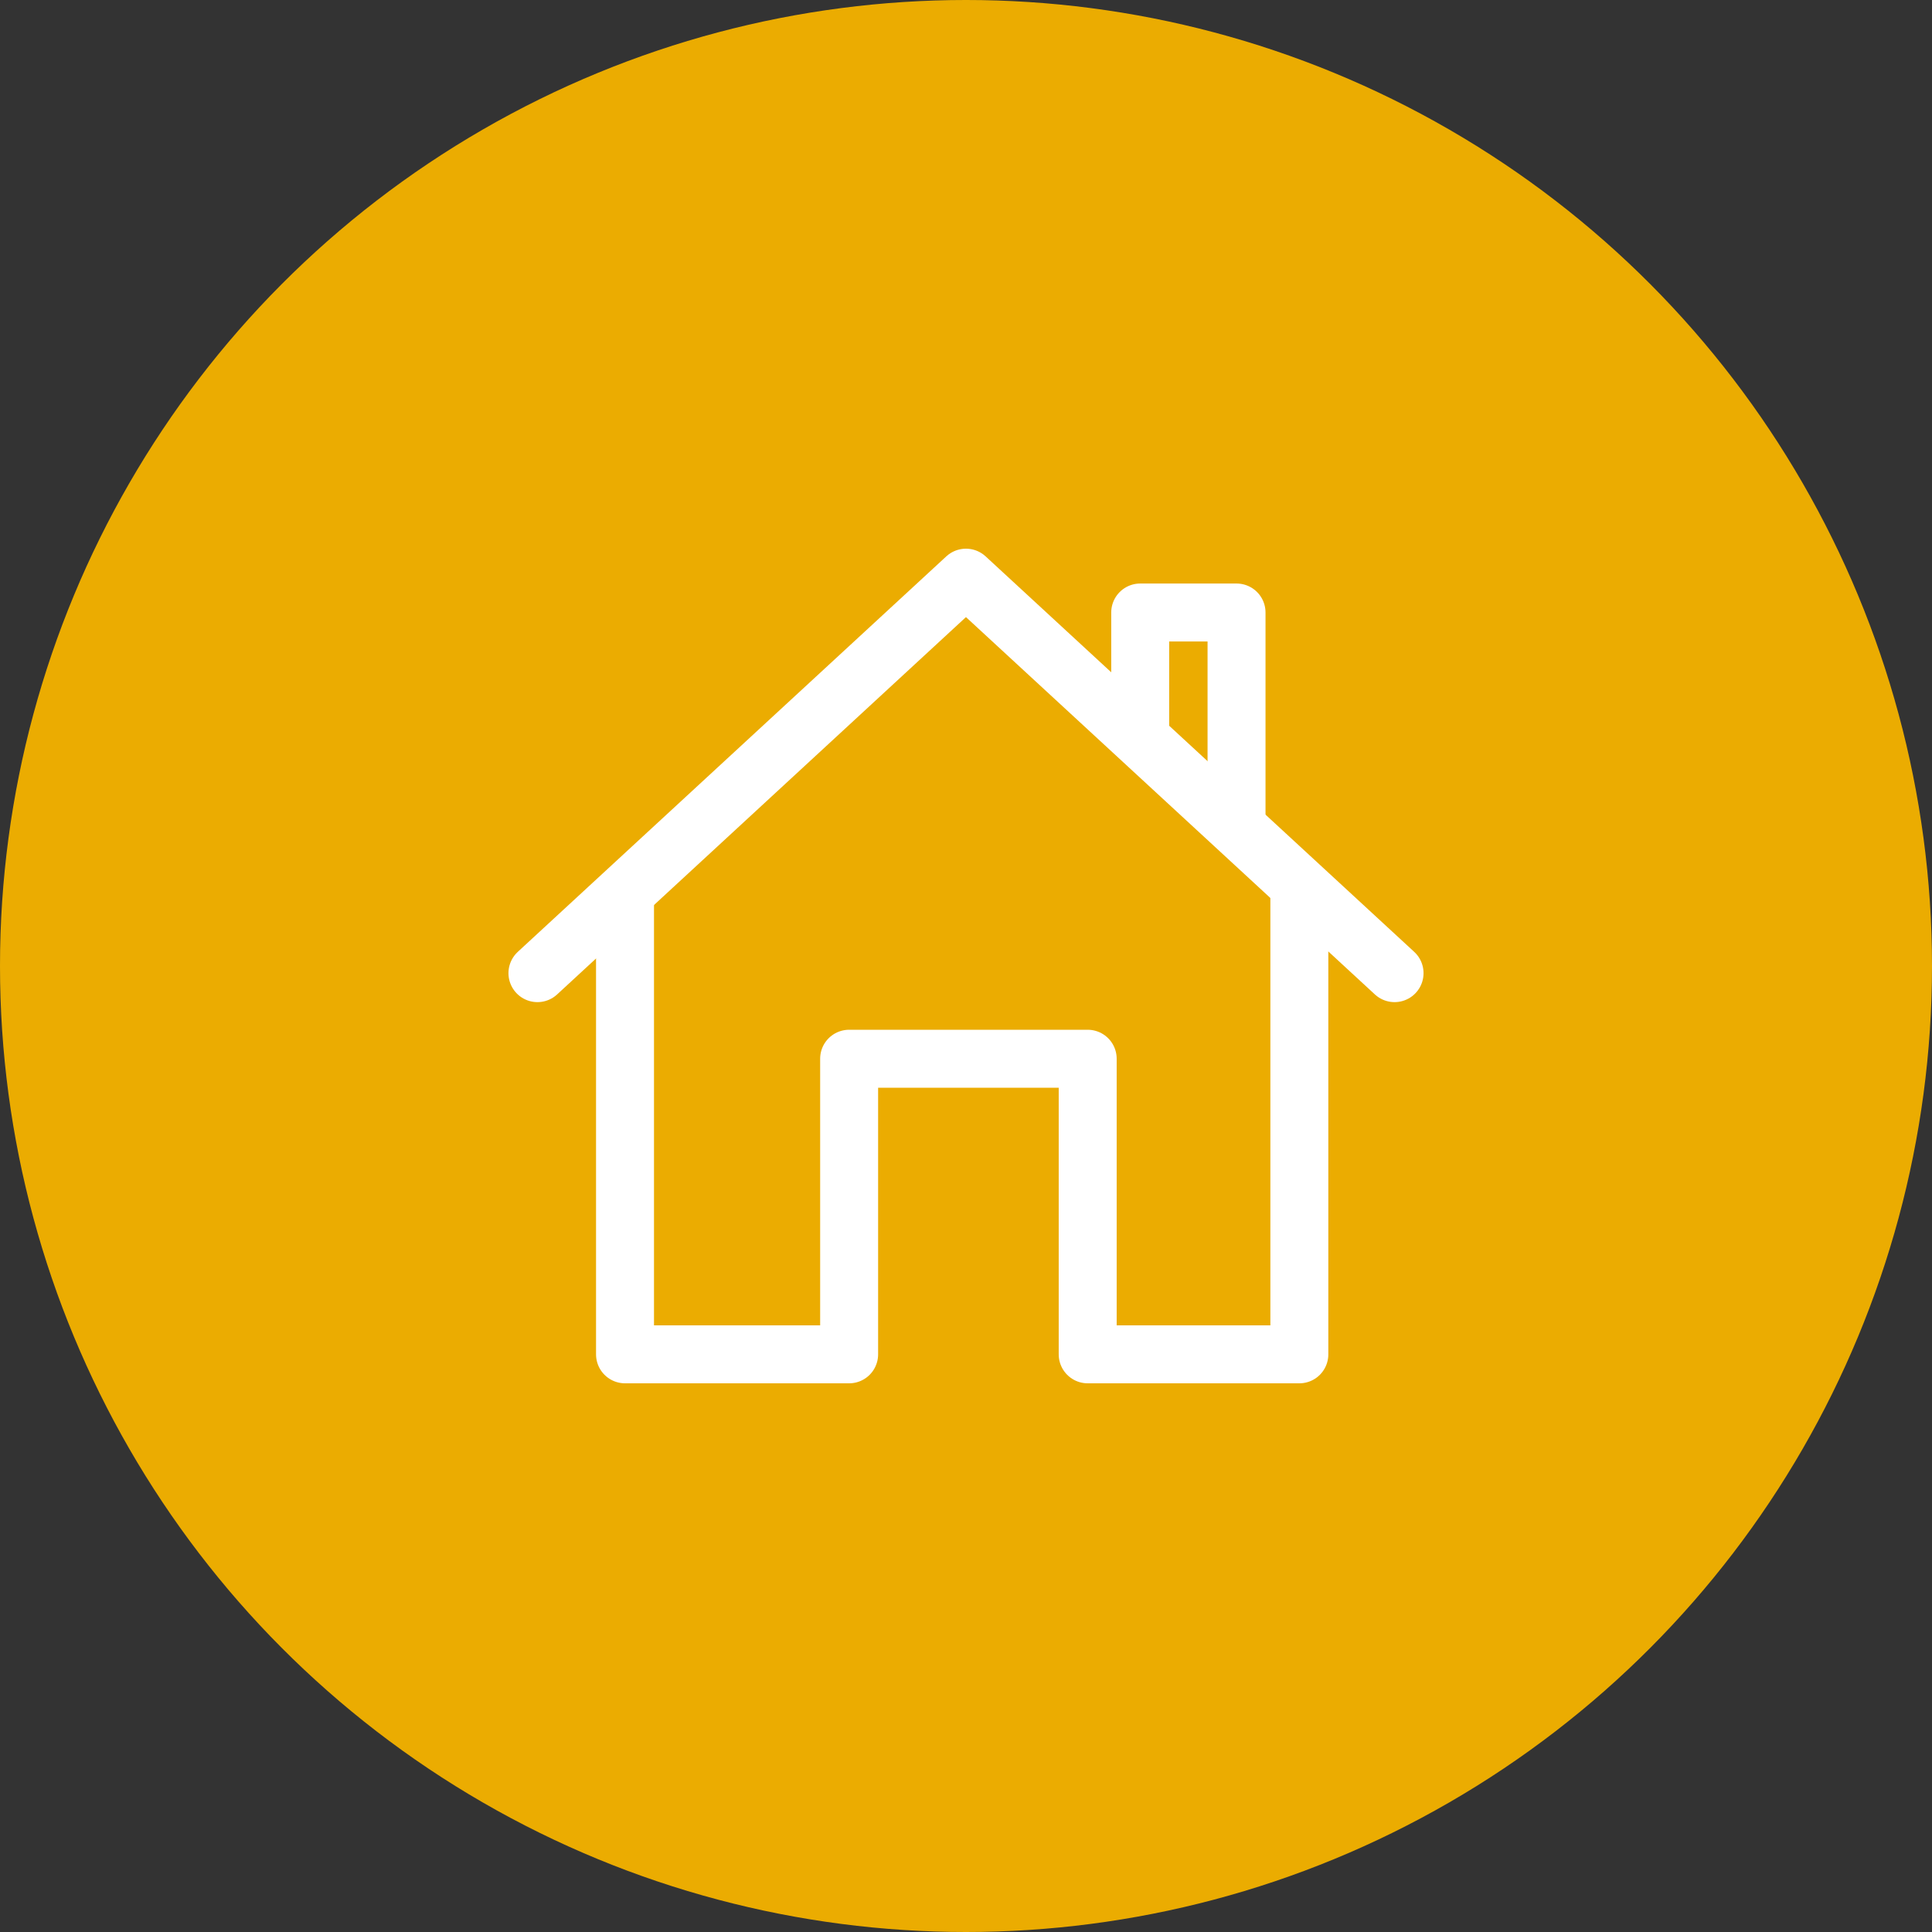
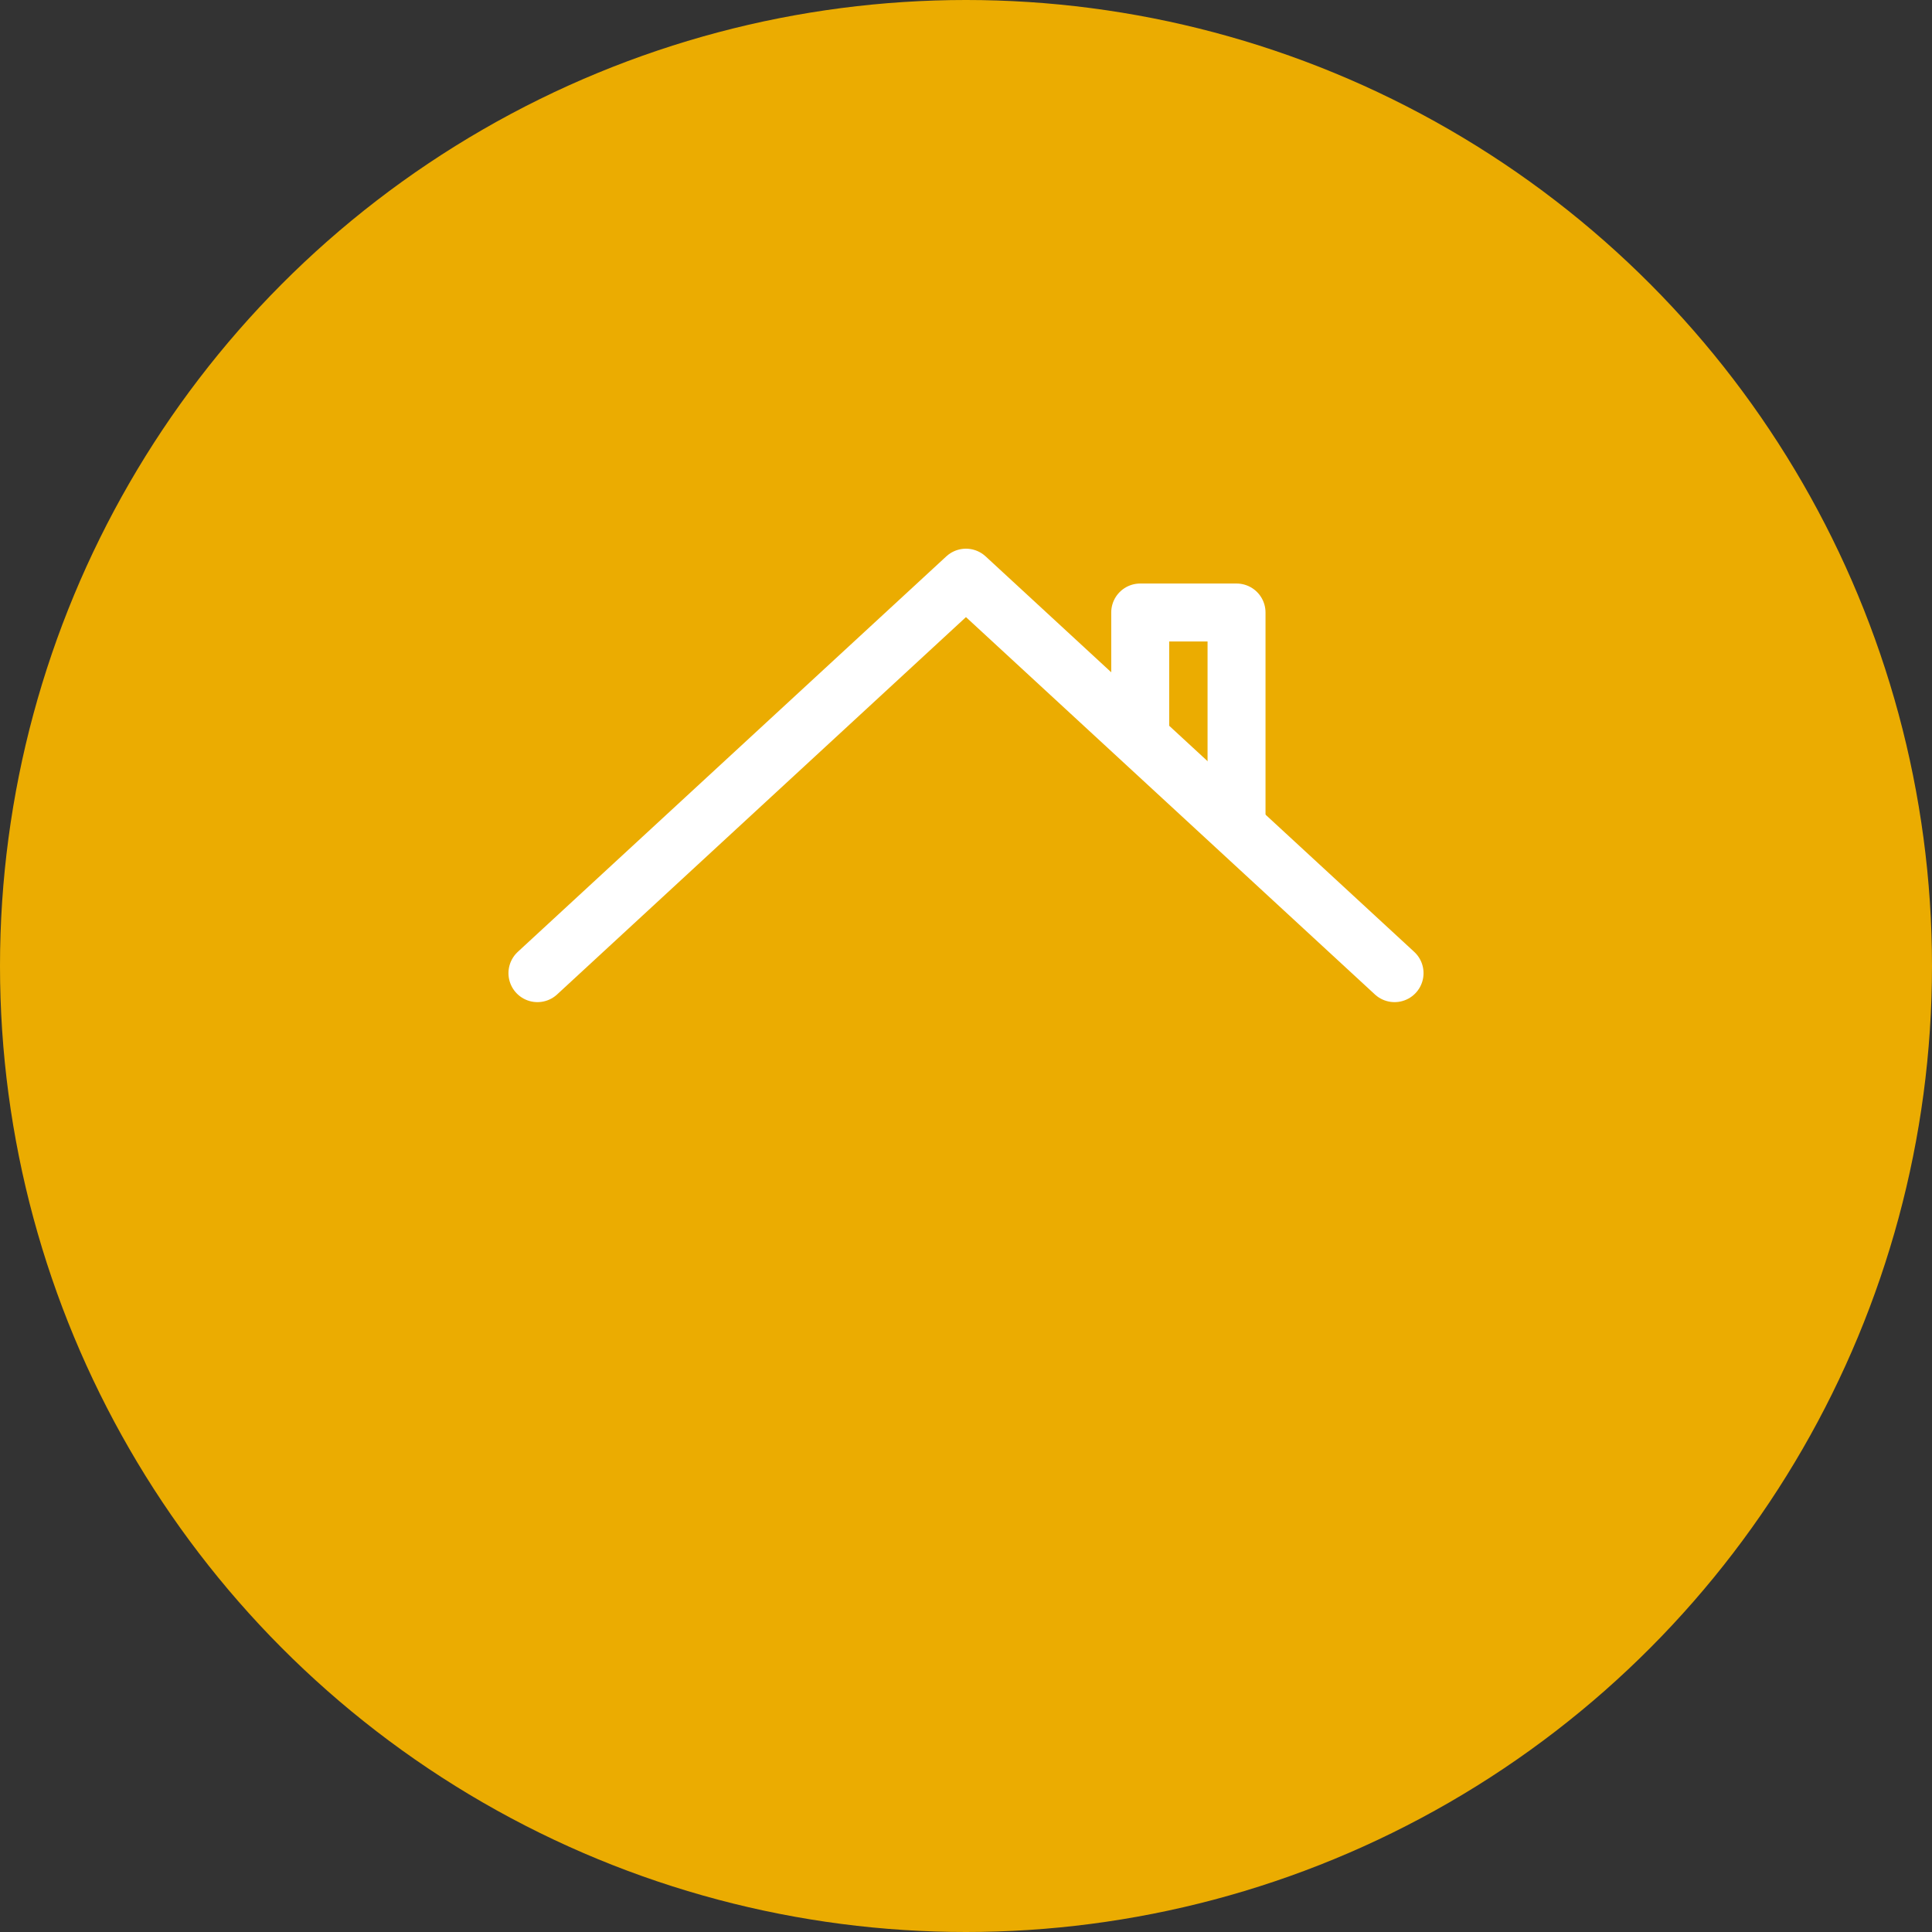
<svg xmlns="http://www.w3.org/2000/svg" id="jhouse" width="100" height="100" viewBox="0 0 100 100">
  <rect x="0" y="0" width="100" height="100" fill="#333333" stroke="none" />
  <circle id="Ellipse_435" data-name="Ellipse 435" cx="50" cy="50" r="50" fill="#ebac01" />
  <g id="Component_27_4" data-name="Component 27 – 4" transform="translate(27.818 29.9)">
    <path id="Path_493" data-name="Path 493" d="M18039.191,10301.752l22.18-20.47,22.184,20.47" transform="translate(-18039.191 -10281.282)" fill="none" stroke="#fff" stroke-linecap="round" stroke-linejoin="round" stroke-width="3" />
    <path id="Path_494" data-name="Path 494" d="M18074.465,10289.567v-6.168h4.986v10.987" transform="translate(-18043.266 -10281.596)" fill="none" stroke="#fff" stroke-linecap="round" stroke-linejoin="round" stroke-width="3" />
-     <path id="Path_495" data-name="Path 495" d="M18044.191,10300.511v23.823h11.6v-15.3h12.348v15.3h10.955v-23.823" transform="translate(-18039.658 -10284.134)" fill="none" stroke="#fff" stroke-linecap="round" stroke-linejoin="round" stroke-width="3" />
  </g>
</svg>